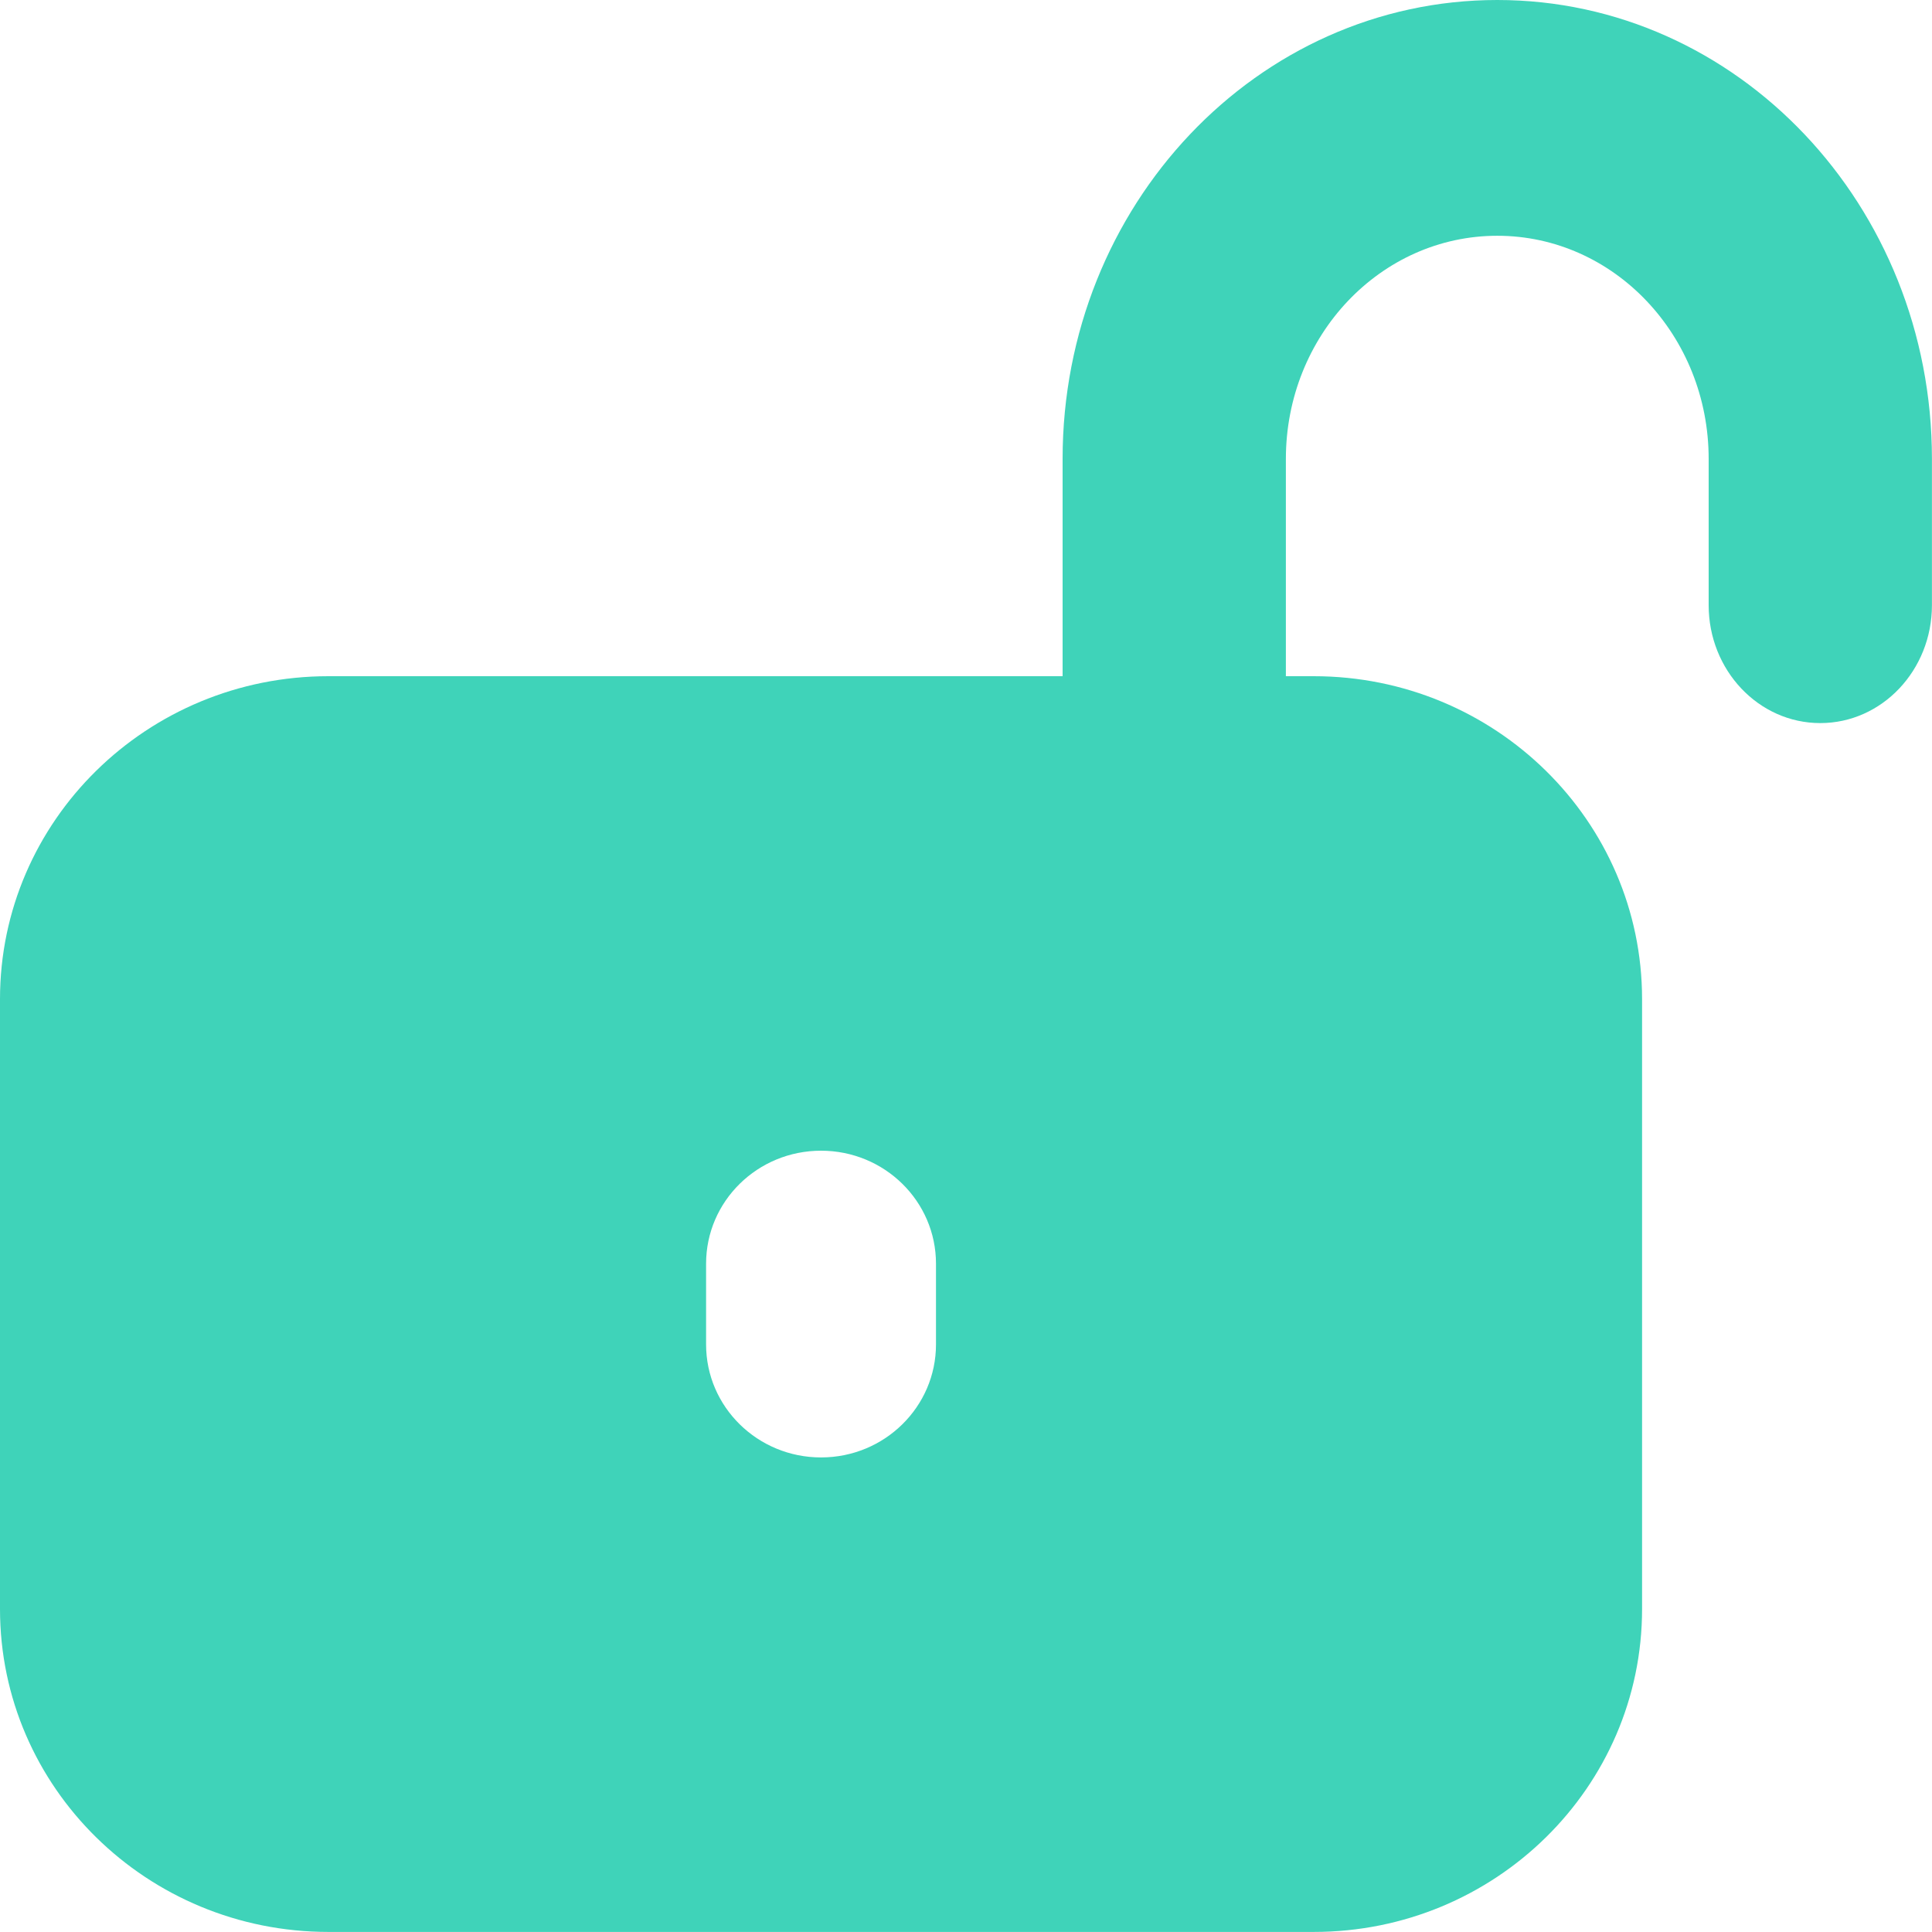
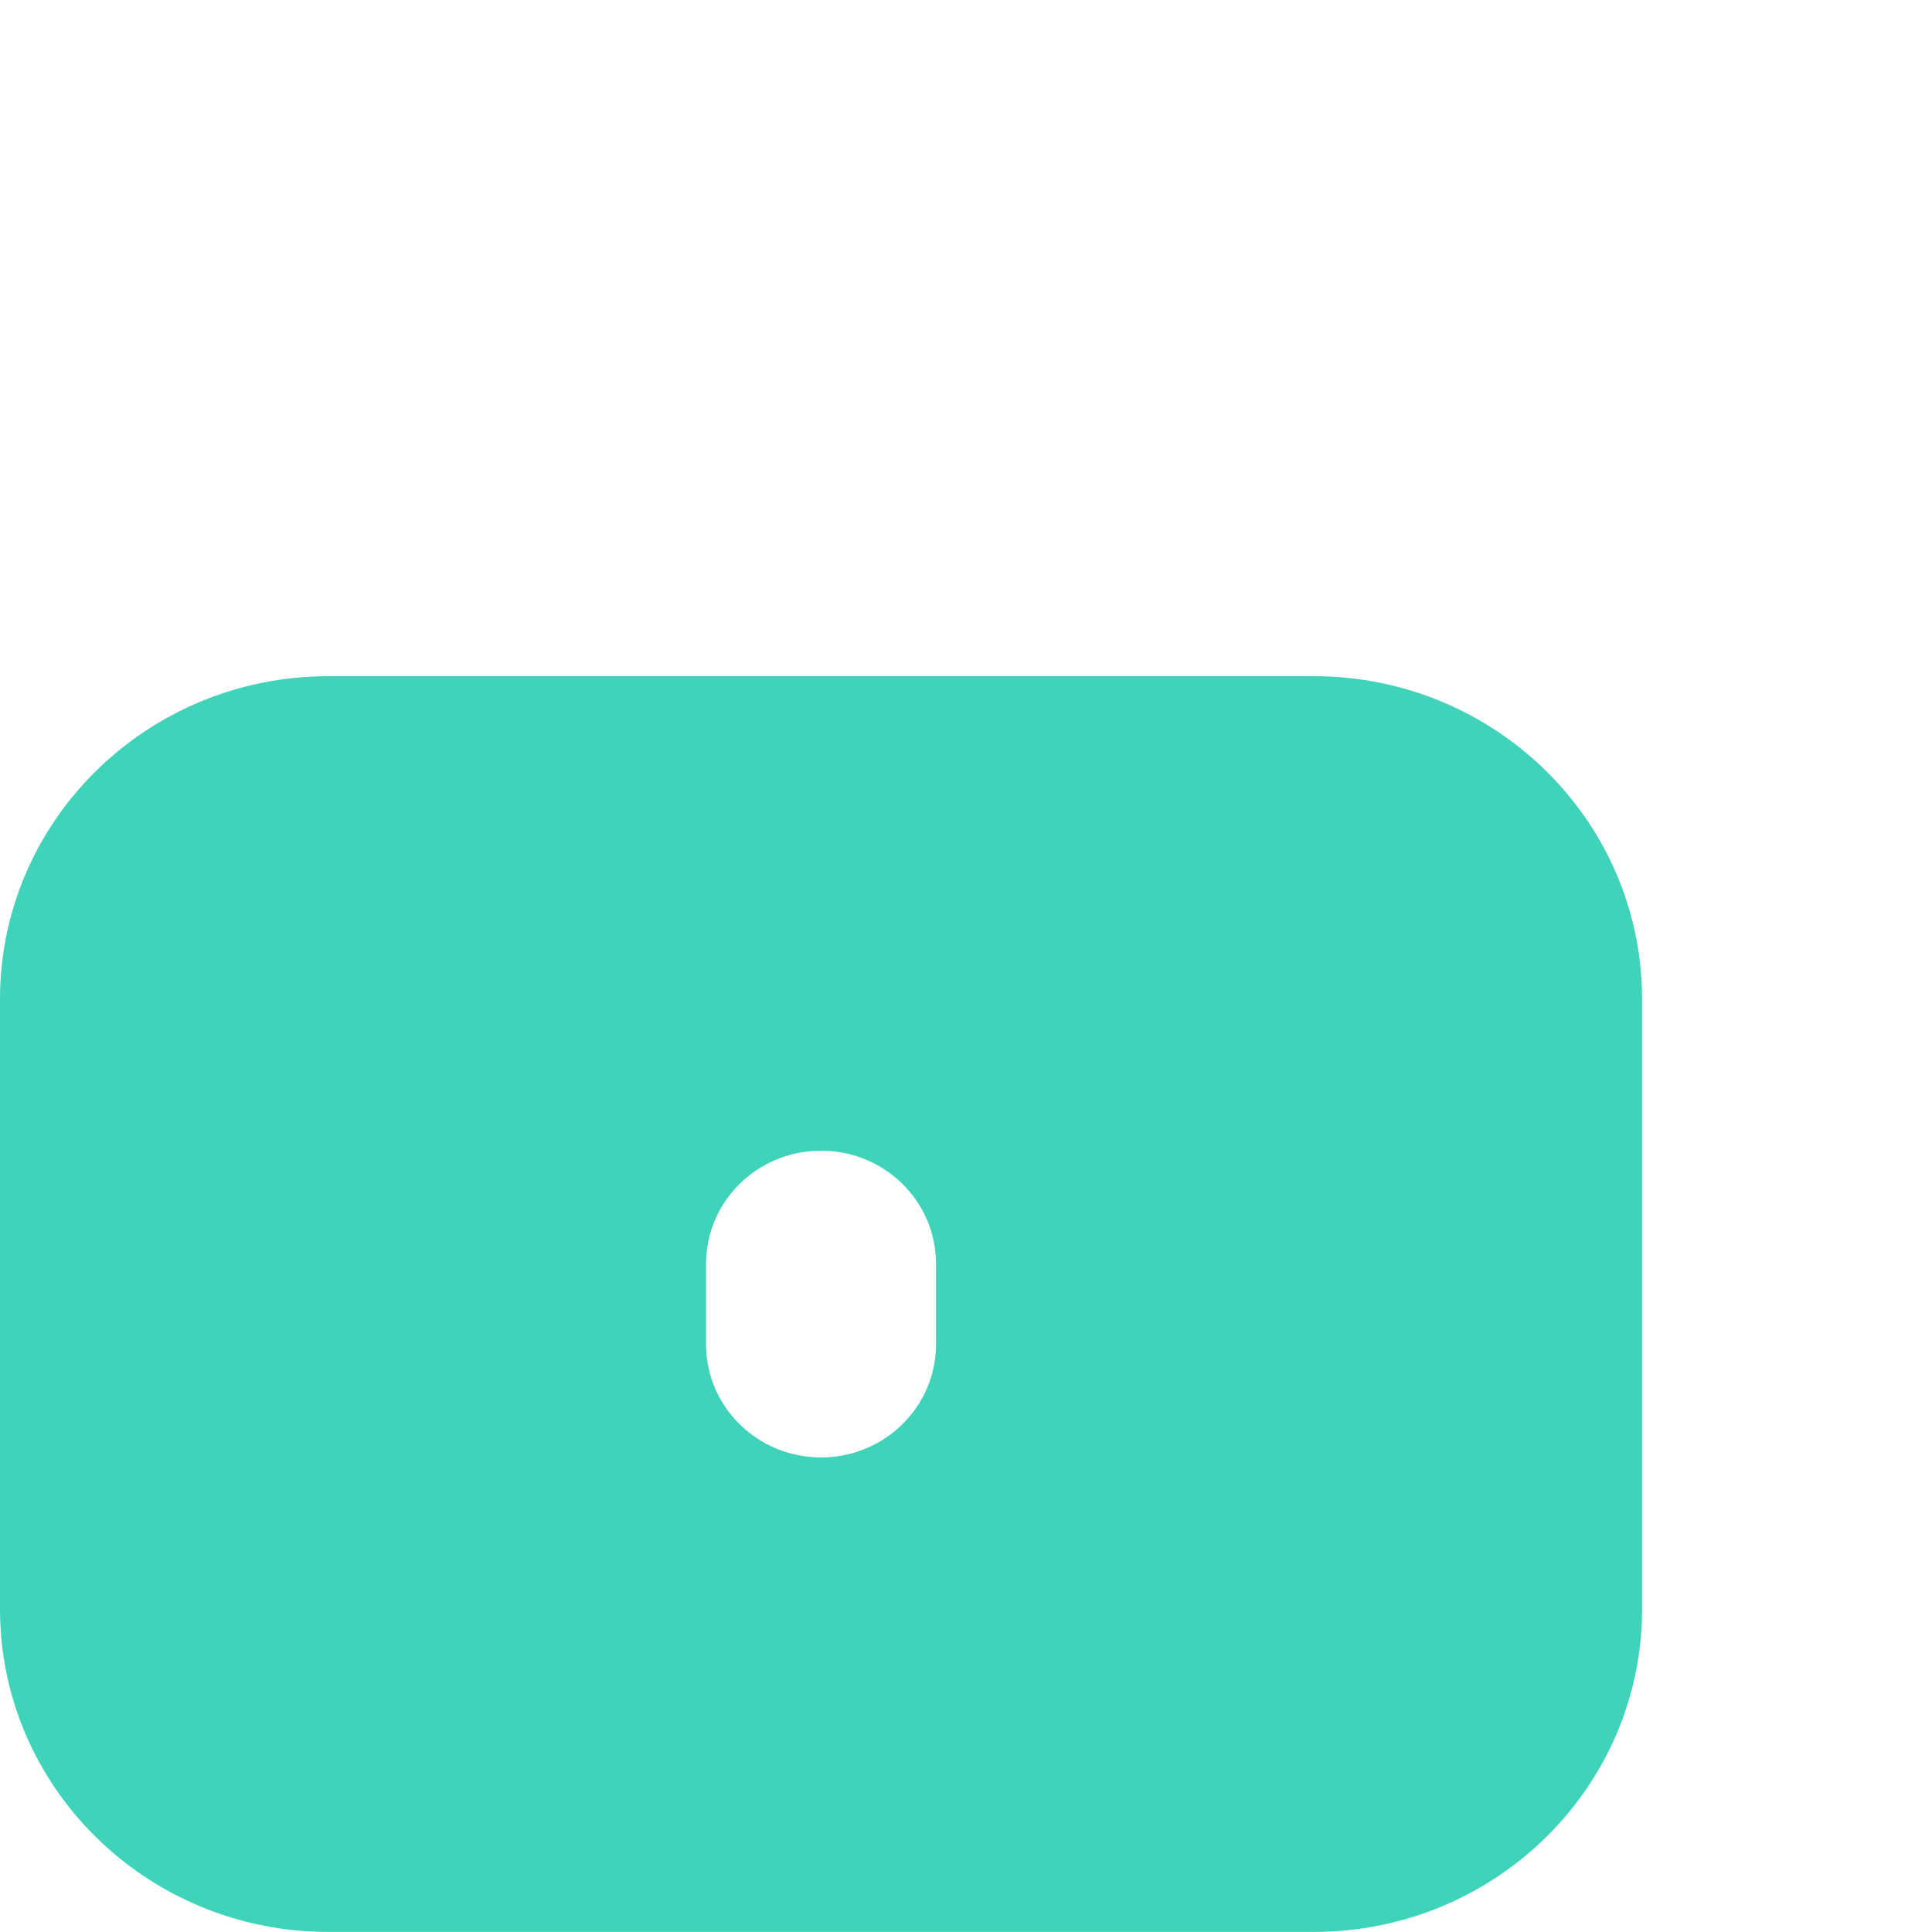
<svg xmlns="http://www.w3.org/2000/svg" width="30" height="30" viewBox="0 0 30 30" fill="none">
-   <path fill-rule="evenodd" clip-rule="evenodd" d="M16.5 7.126C16.5 3.191 19.522 0 23.25 0C26.977 0 29.999 3.191 29.999 7.126V9.397C29.999 10.408 29.223 11.228 28.265 11.228C27.308 11.228 26.532 10.408 26.532 9.397V7.126C26.532 5.212 25.062 3.661 23.25 3.661C21.437 3.661 19.967 5.212 19.967 7.126V11.669C19.967 12.68 19.191 13.499 18.234 13.499C17.276 13.499 16.5 12.68 16.5 11.669V7.126Z" fill="#3FD3B9" />
  <path fill-rule="evenodd" clip-rule="evenodd" d="M5.1 10.5C2.283 10.5 0 12.745 0 15.514V24.985C0 27.754 2.283 29.999 5.1 29.999H20.399C23.215 29.999 25.498 27.754 25.498 24.985V15.514C25.498 12.745 23.215 10.5 20.399 10.5H5.1ZM10.964 20.876C10.964 21.845 11.763 22.631 12.749 22.631C13.735 22.631 14.534 21.845 14.534 20.876V19.623C14.534 18.653 13.735 17.868 12.749 17.868C11.763 17.868 10.964 18.653 10.964 19.623V20.876Z" fill="#3FD3B9" />
</svg>